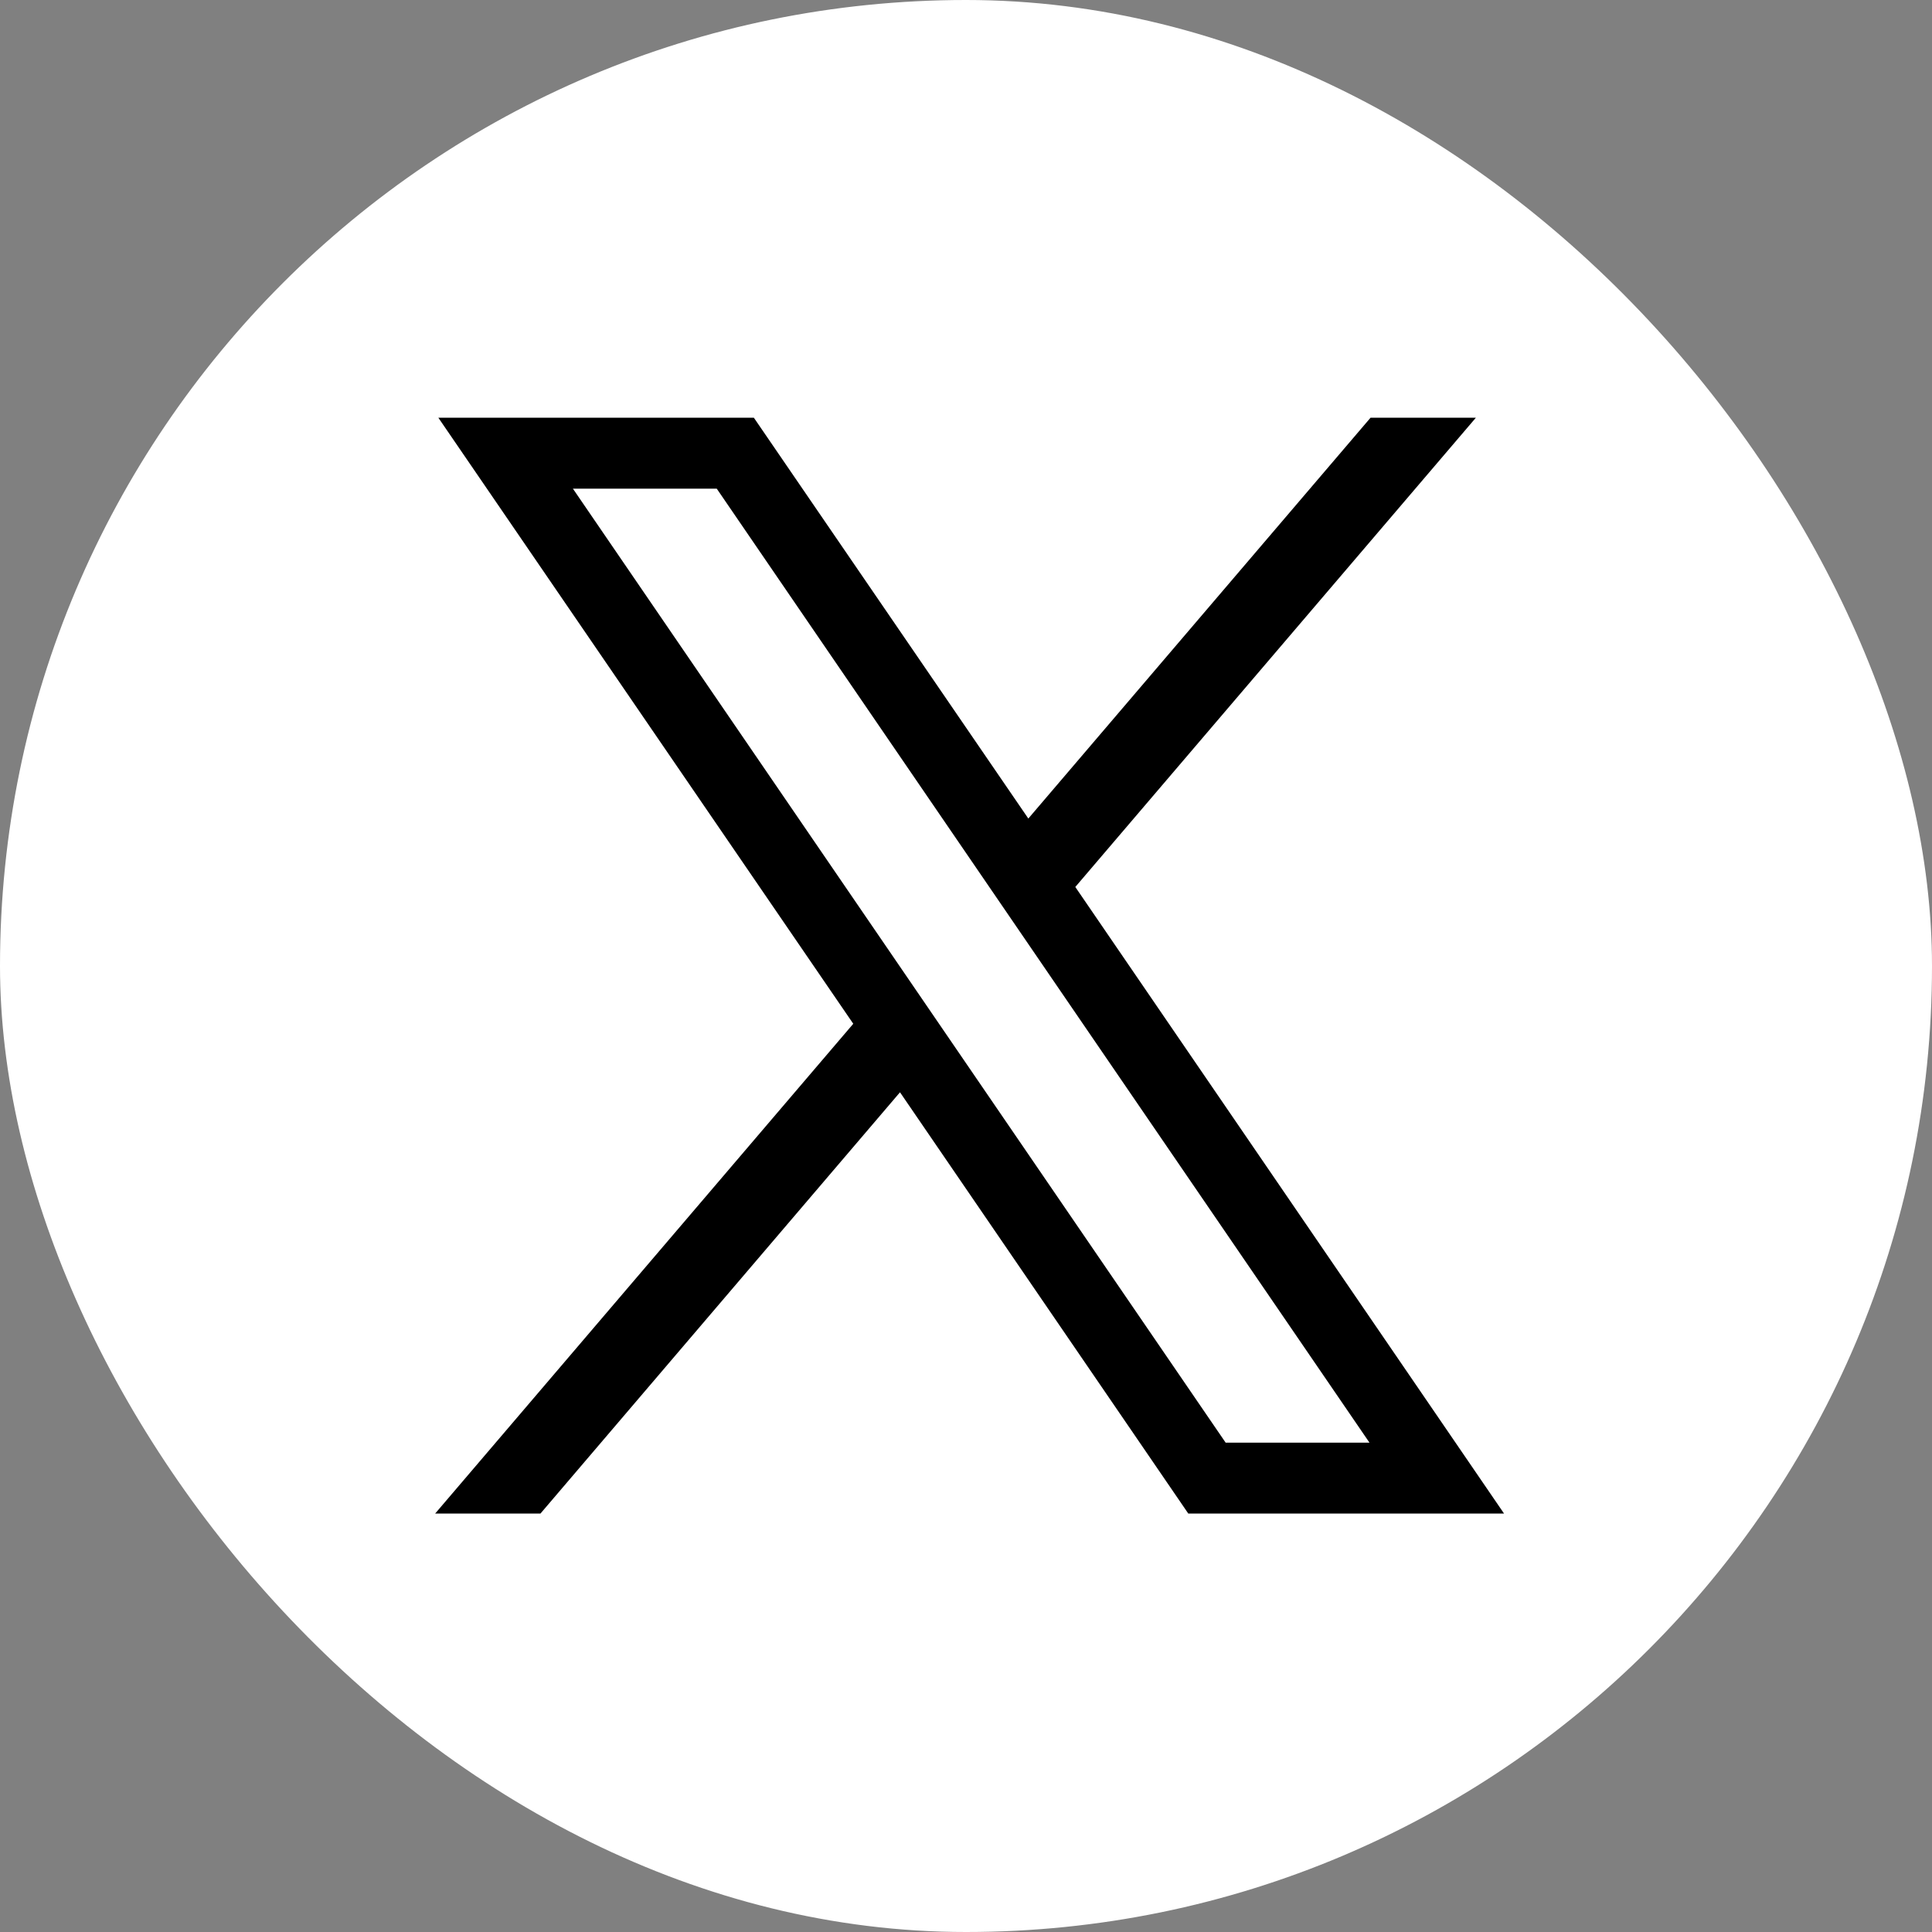
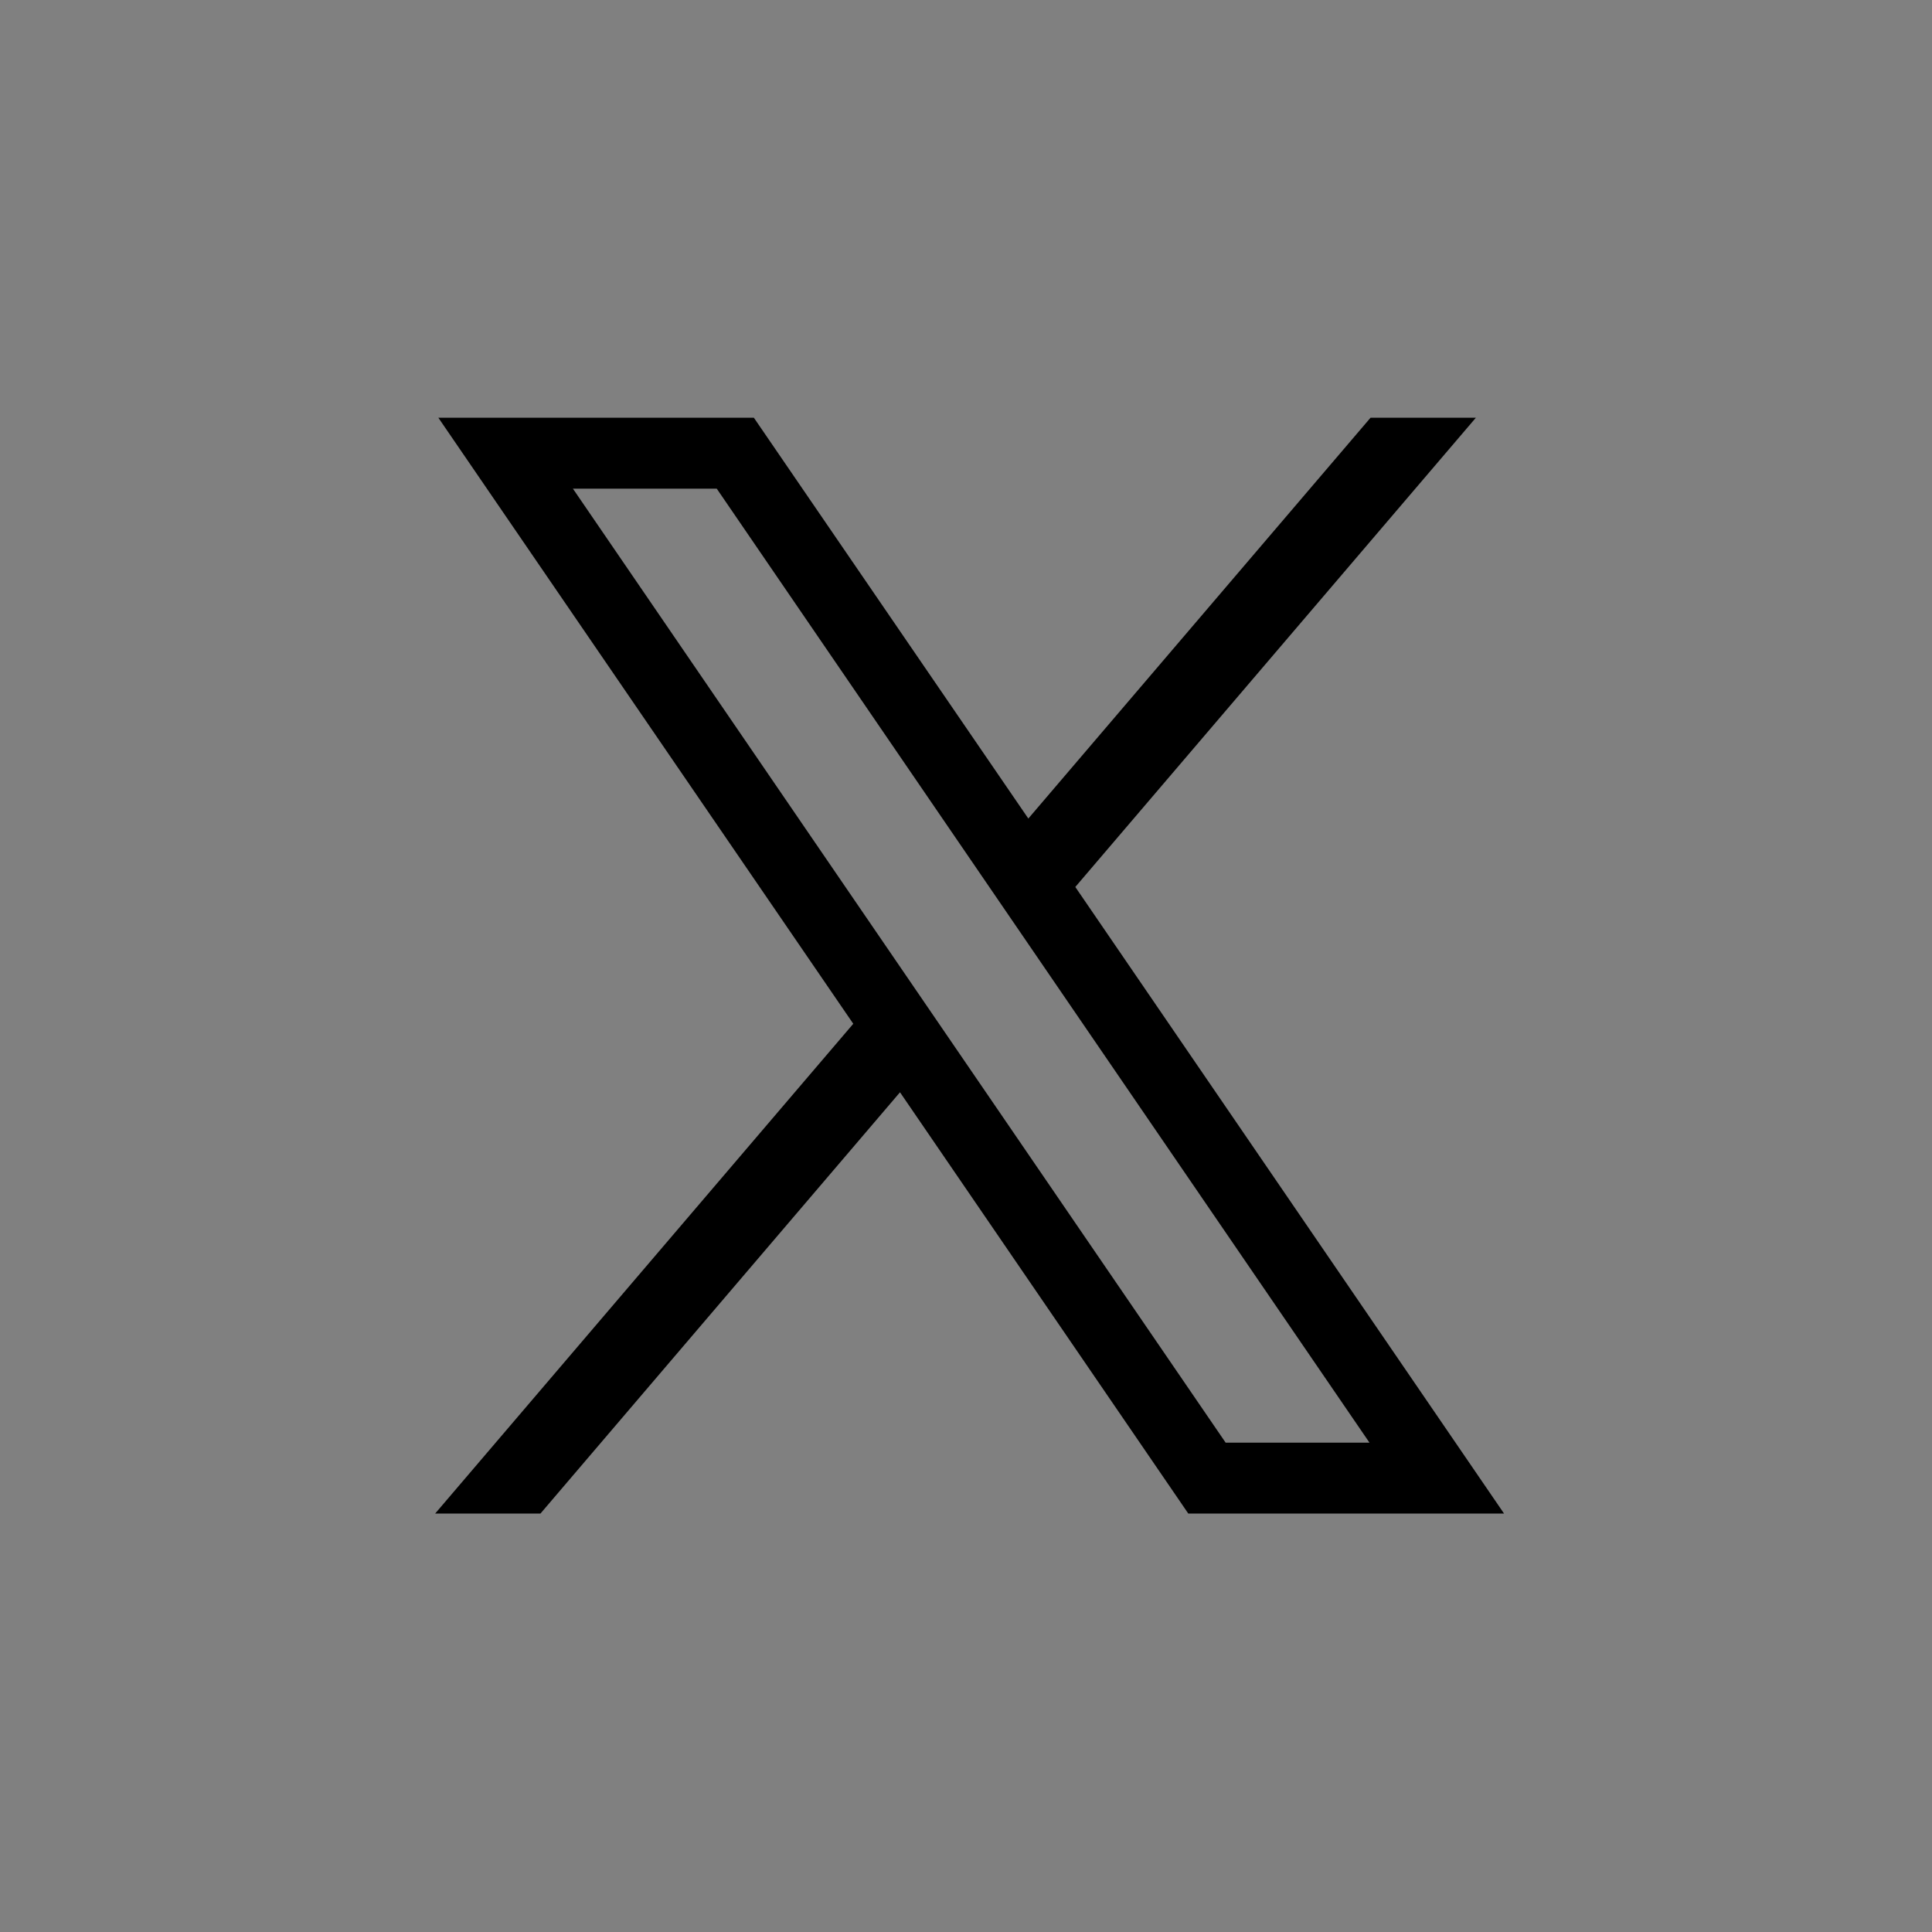
<svg xmlns="http://www.w3.org/2000/svg" width="111" height="111" viewBox="0 0 111 111">
  <rect x="0" y="0" width="111" height="111" fill="#808080" stroke="none" />
  <g id="グループ_4" data-name="グループ 4" transform="translate(-1012 -680)">
    <g id="グループ_78" data-name="グループ 78" transform="translate(1012.013 679.806)">
-       <rect id="長方形_136" data-name="長方形 136" width="111" height="111" rx="55.5" transform="translate(-0.013 0.194)" fill="#fff" />
-     </g>
-     <path id="パス_7" data-name="パス 7" d="M71.963,73.1,47.33,37.1,70.344,10.14H64.292L44.631,33.168,28.862,10.14H10.735L34.573,44.959,10.55,73.1H16.6L37.258,48.895,53.822,73.1ZM26.731,14.217l37.5,54.808H55.967l-37.5-54.808Z" transform="translate(1026.45 693.86)" />
+       </g>
+     <path id="パス_7" data-name="パス 7" d="M71.963,73.1,47.33,37.1,70.344,10.14H64.292L44.631,33.168,28.862,10.14H10.735L34.573,44.959,10.55,73.1H16.6L37.258,48.895,53.822,73.1ZM26.731,14.217l37.5,54.808H55.967l-37.5-54.808" transform="translate(1026.45 693.86)" />
  </g>
</svg>